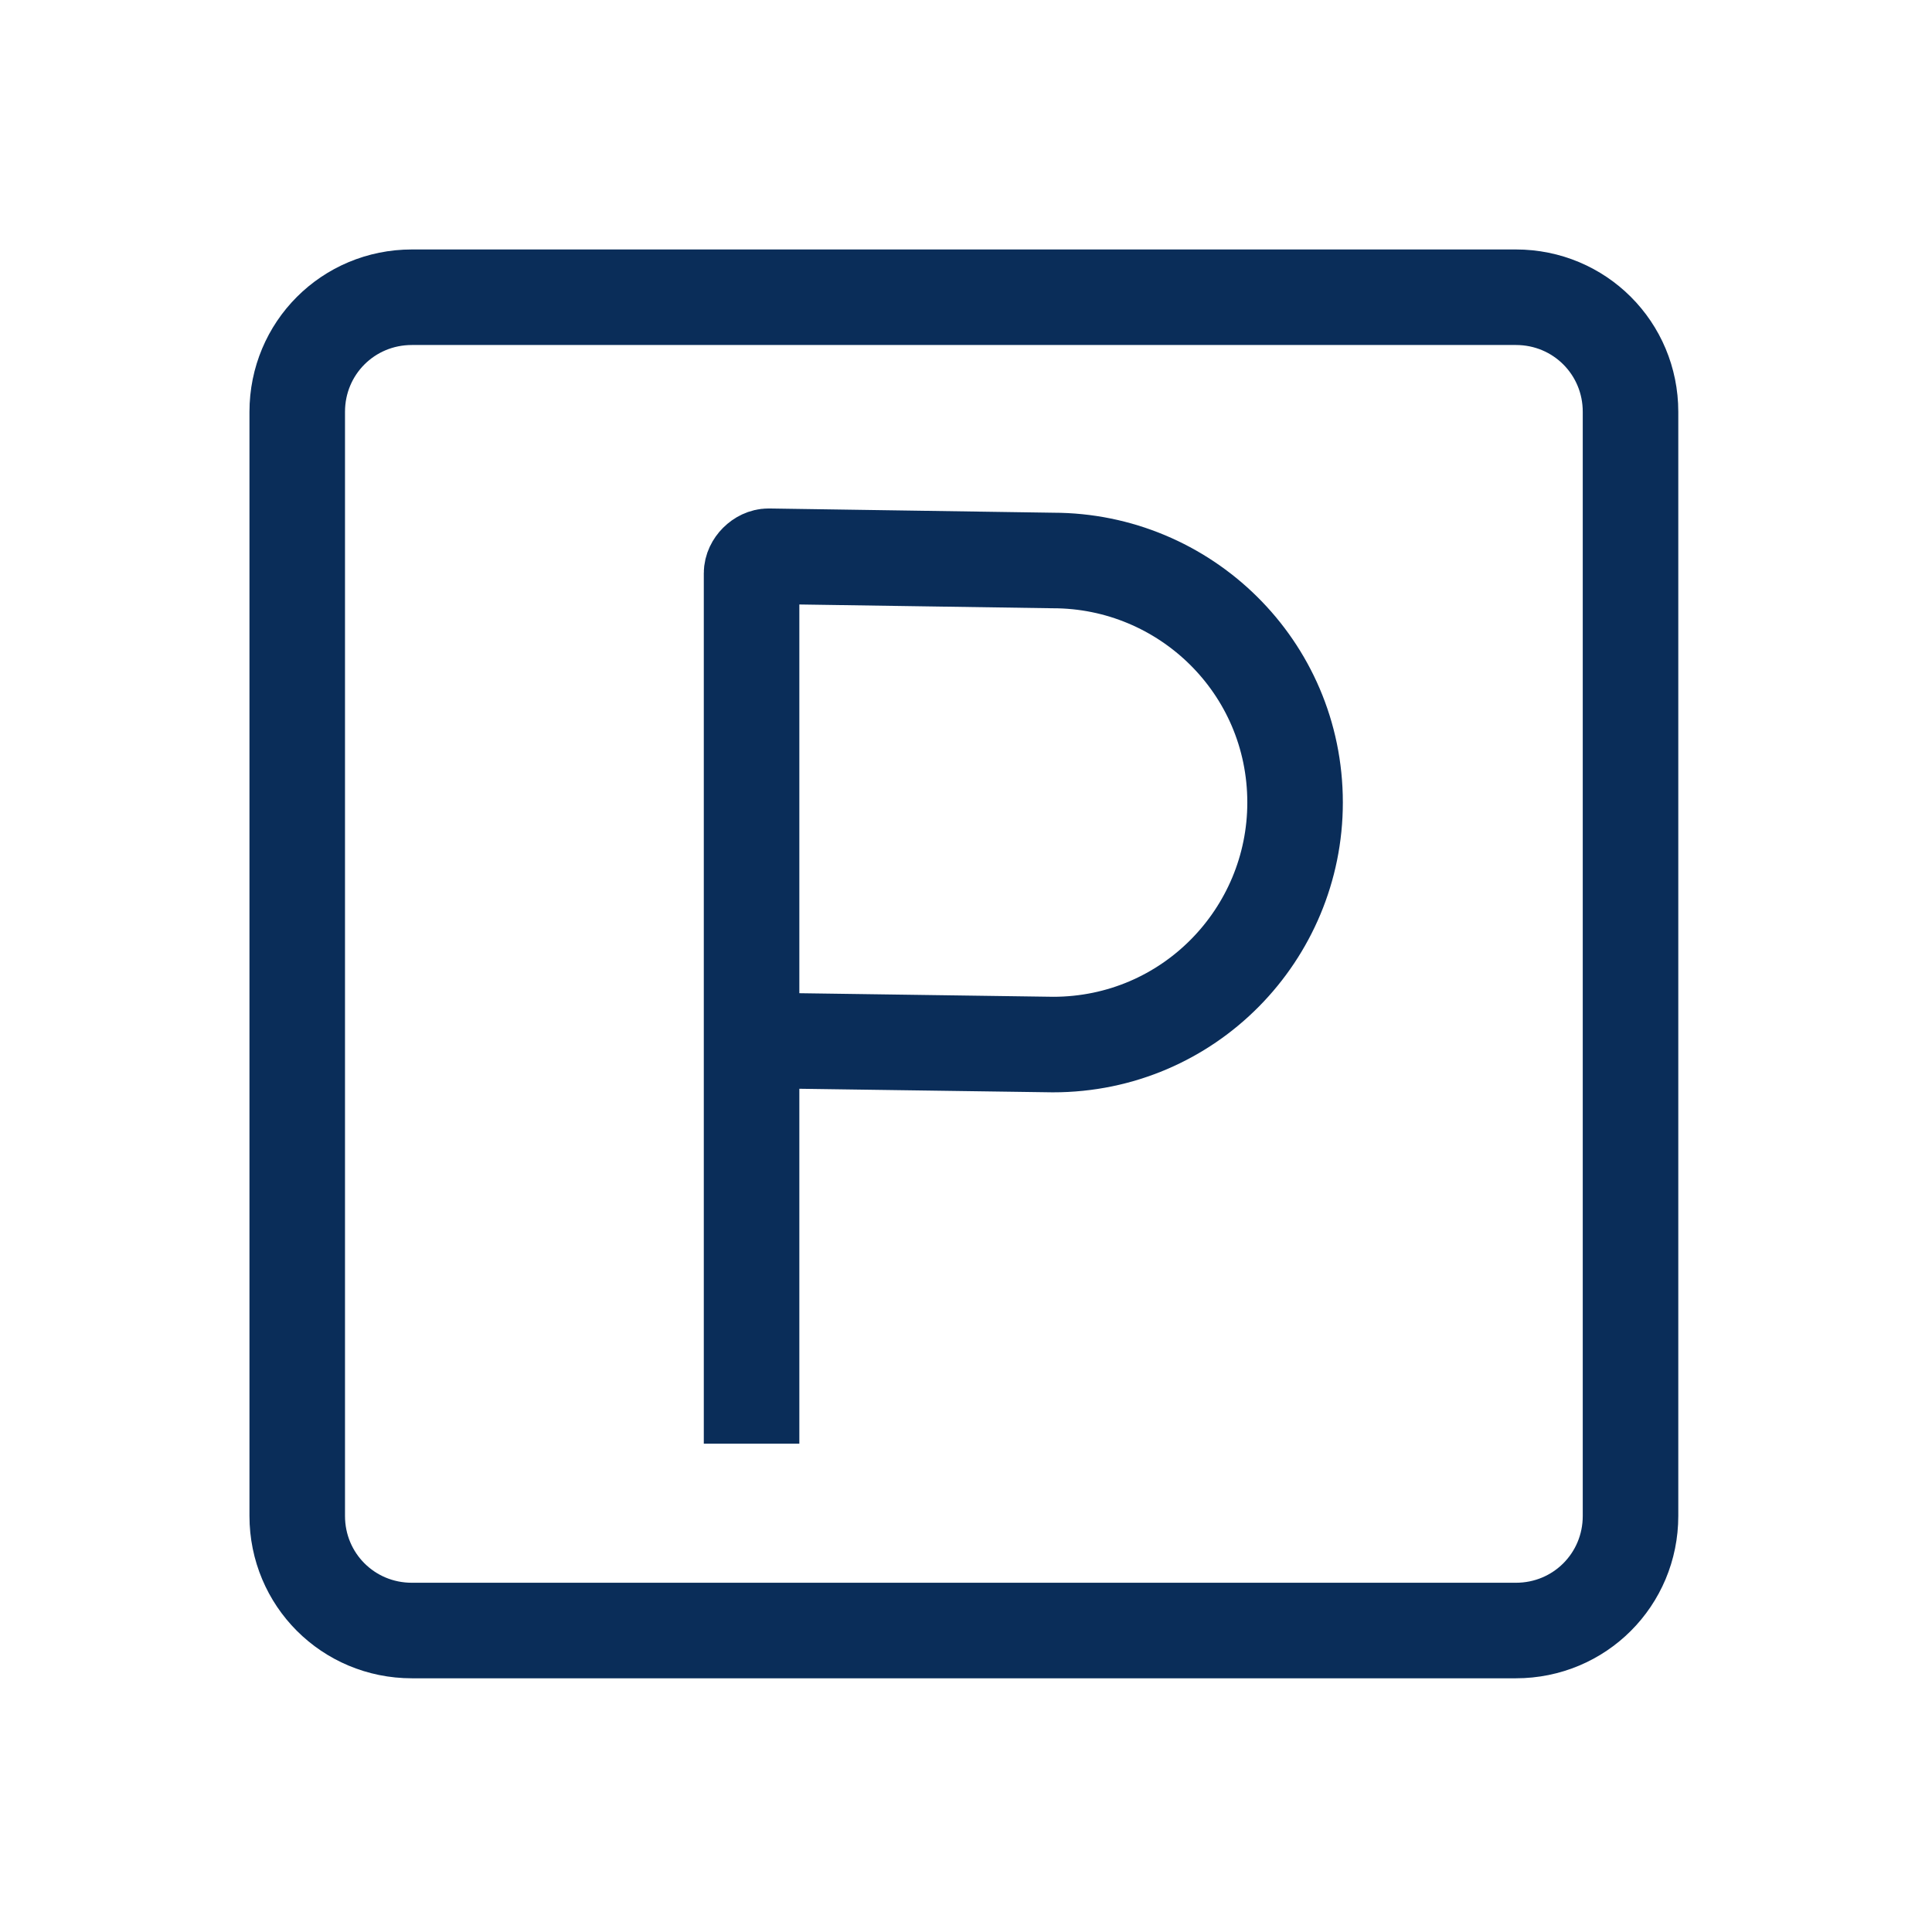
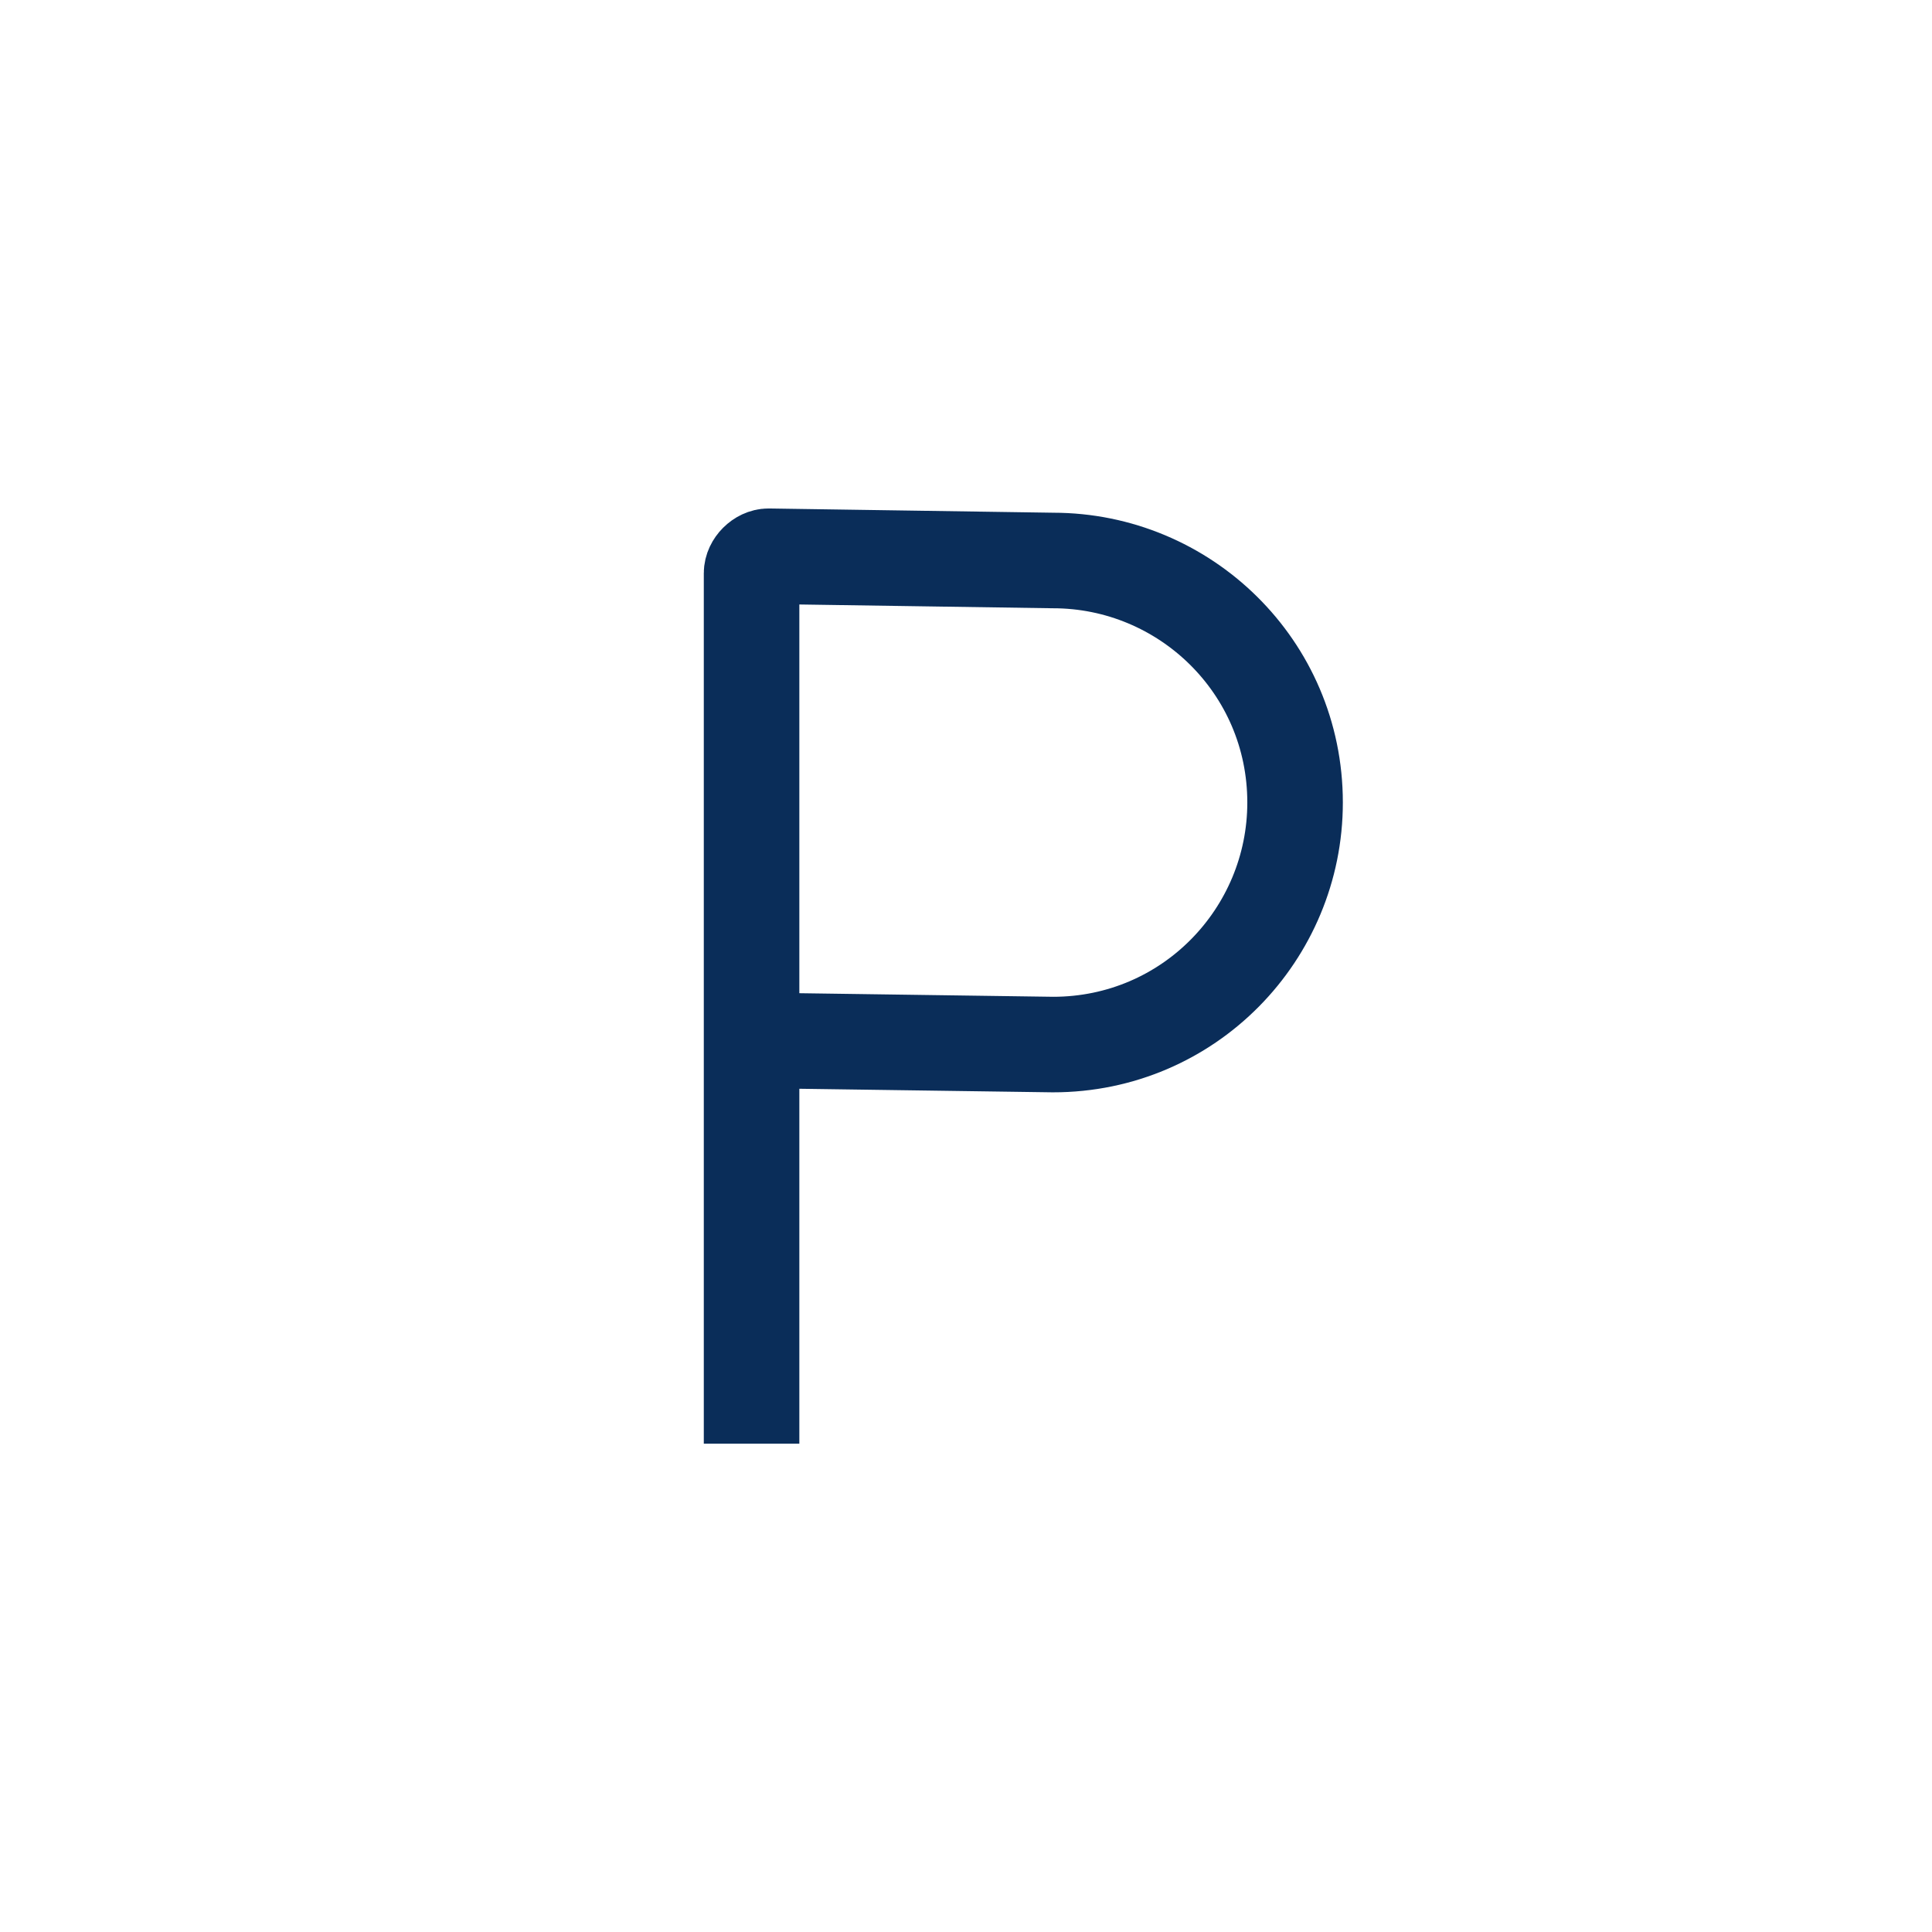
<svg xmlns="http://www.w3.org/2000/svg" version="1.1" x="0px" y="0px" viewBox="0 0 45.5 45.5" style="enable-background:new 0 0 45.5 45.5;" xml:space="preserve">
  <style type="text/css">
	.st0{fill:none;stroke:#0A2D59;stroke-width:2.25;}
</style>
  <g id="Layer_1">
-     <path id="Stroke-77" class="st0" d="M35.7,38.4h-26c-1.5,0-2.7-1.2-2.7-2.7v-26c0-1.5,1.2-2.7,2.7-2.7h26c1.5,0,2.7,1.2,2.7,2.7v26   C38.4,37.2,37.2,38.4,35.7,38.4z" />
    <path id="Stroke-79" class="st0" d="M17.7,34V13.5c0-0.2,0.2-0.4,0.4-0.4l6.7,0.1c3.1,0,5.7,2.5,5.7,5.7c0,3.1-2.5,5.7-5.7,5.7   l-7.1-0.1" />
  </g>
  <g id="Outline">
</g>
</svg>